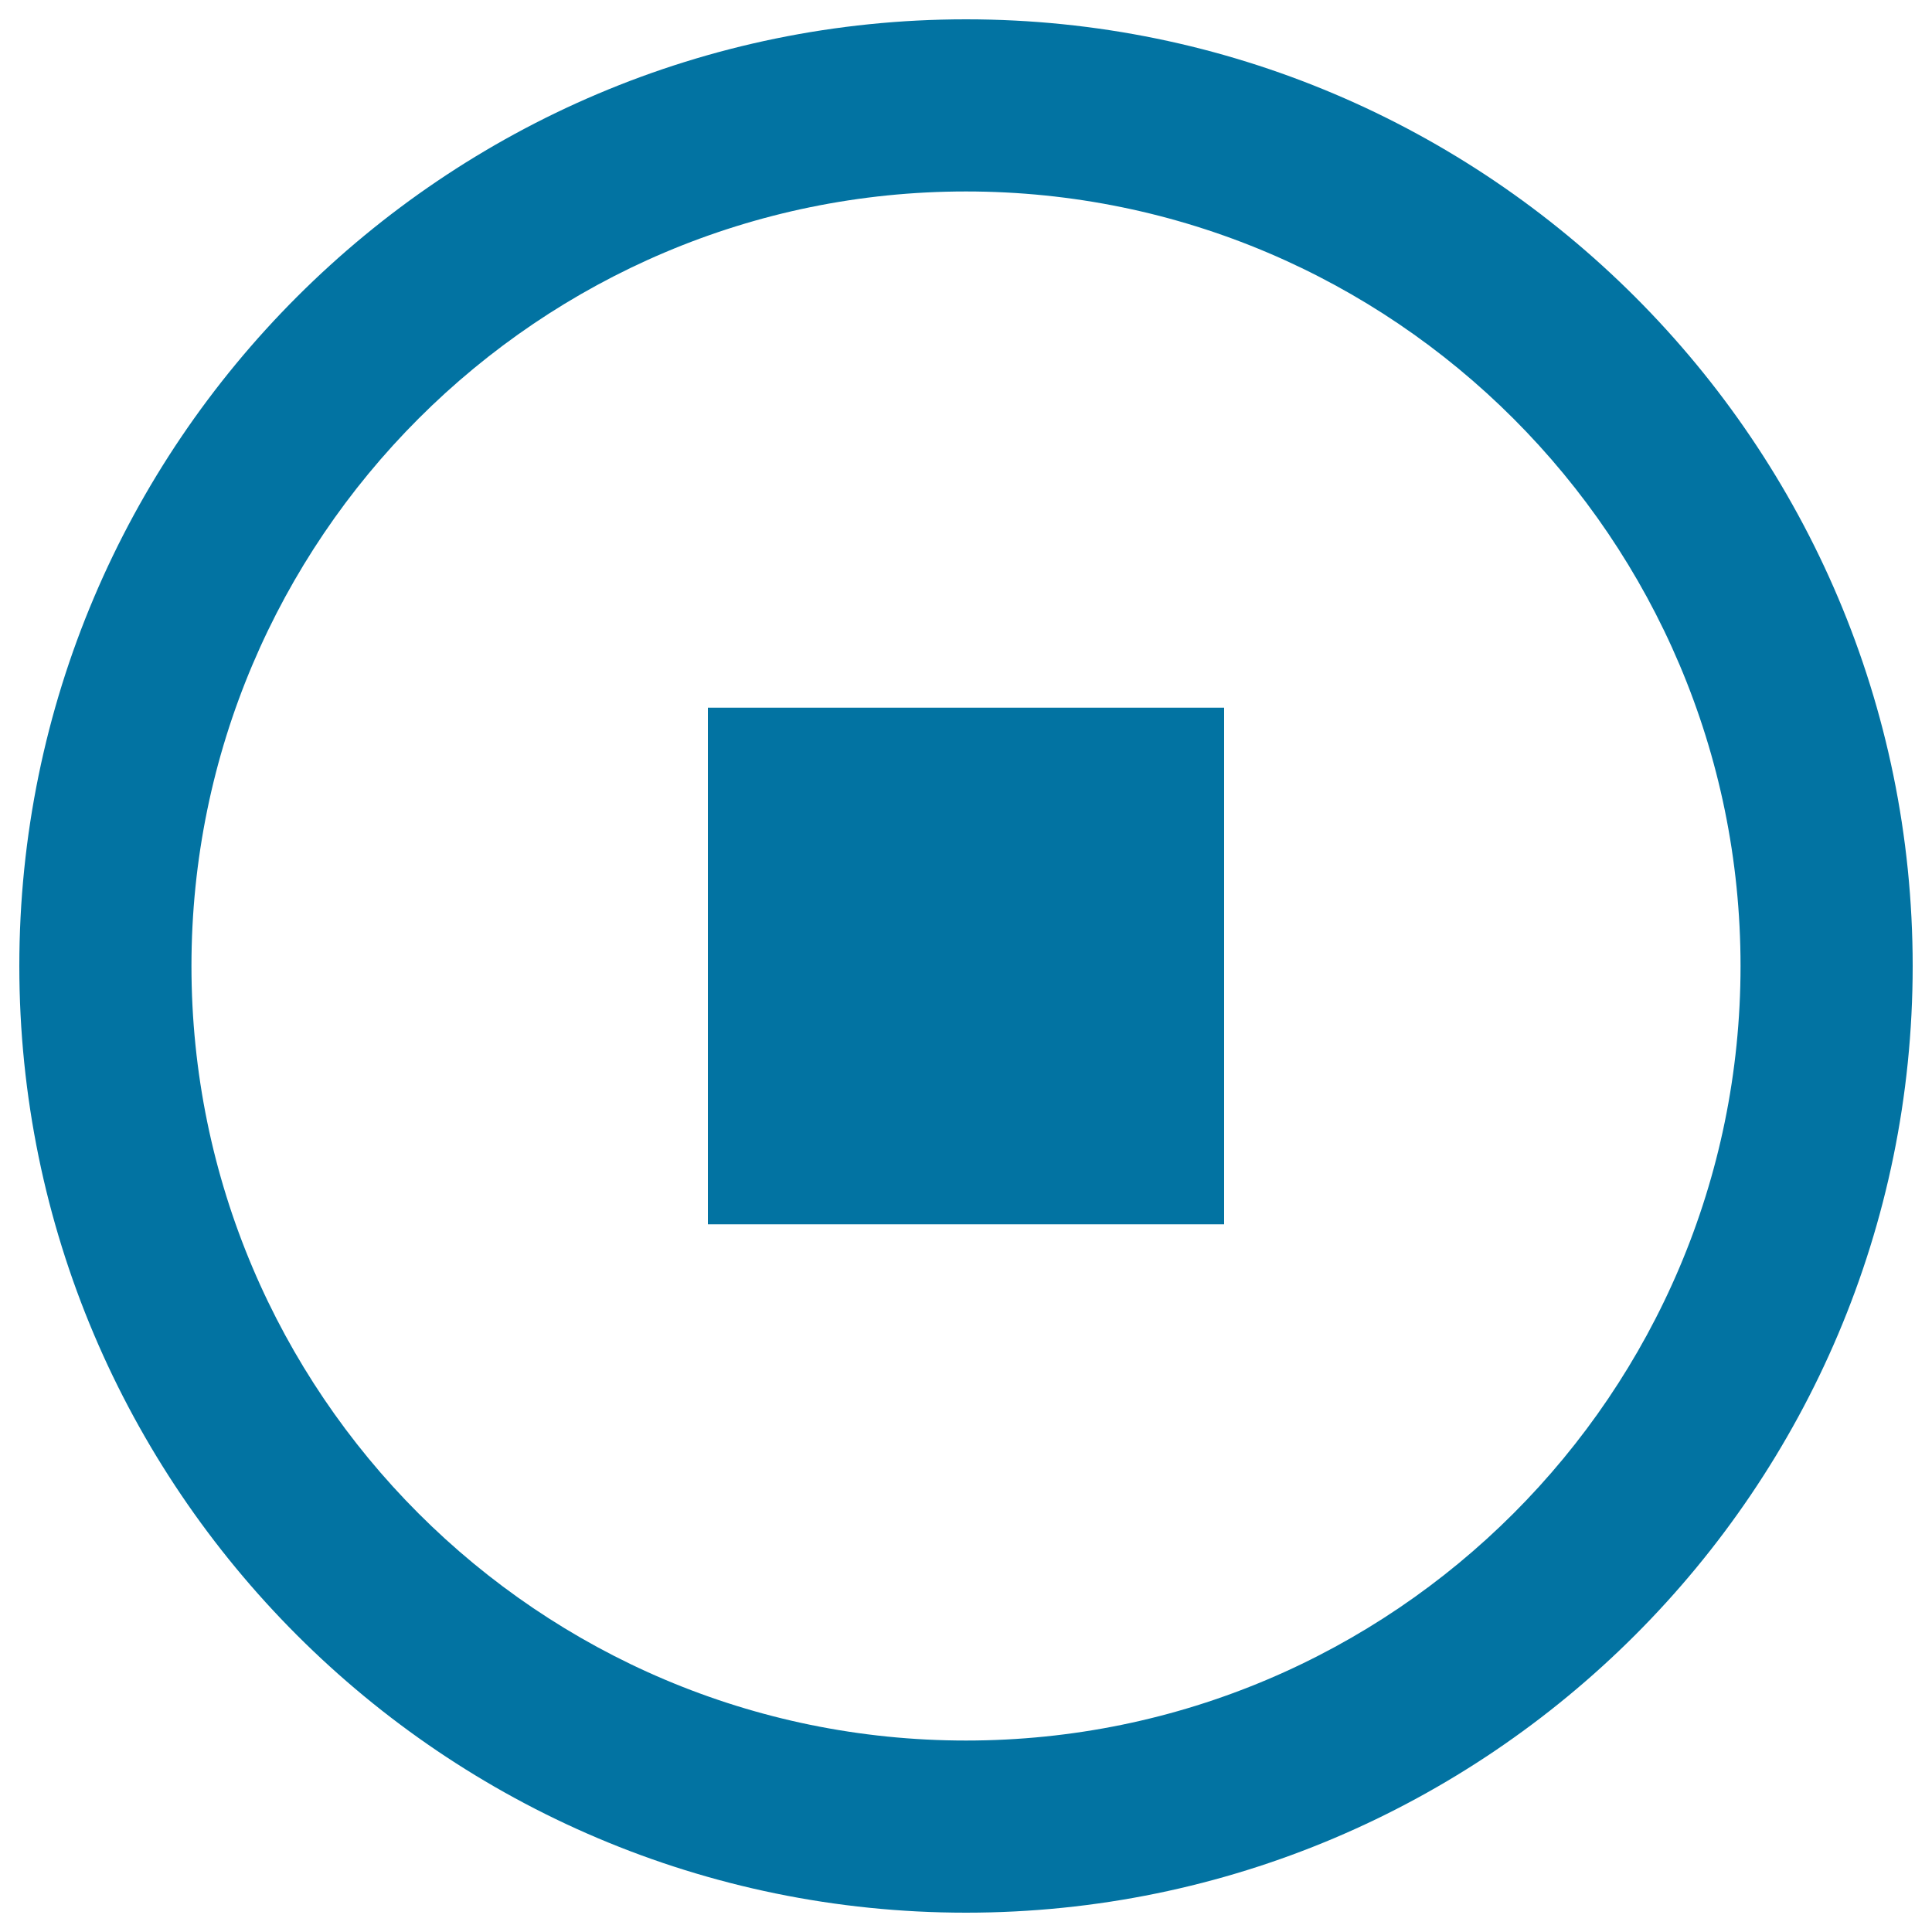
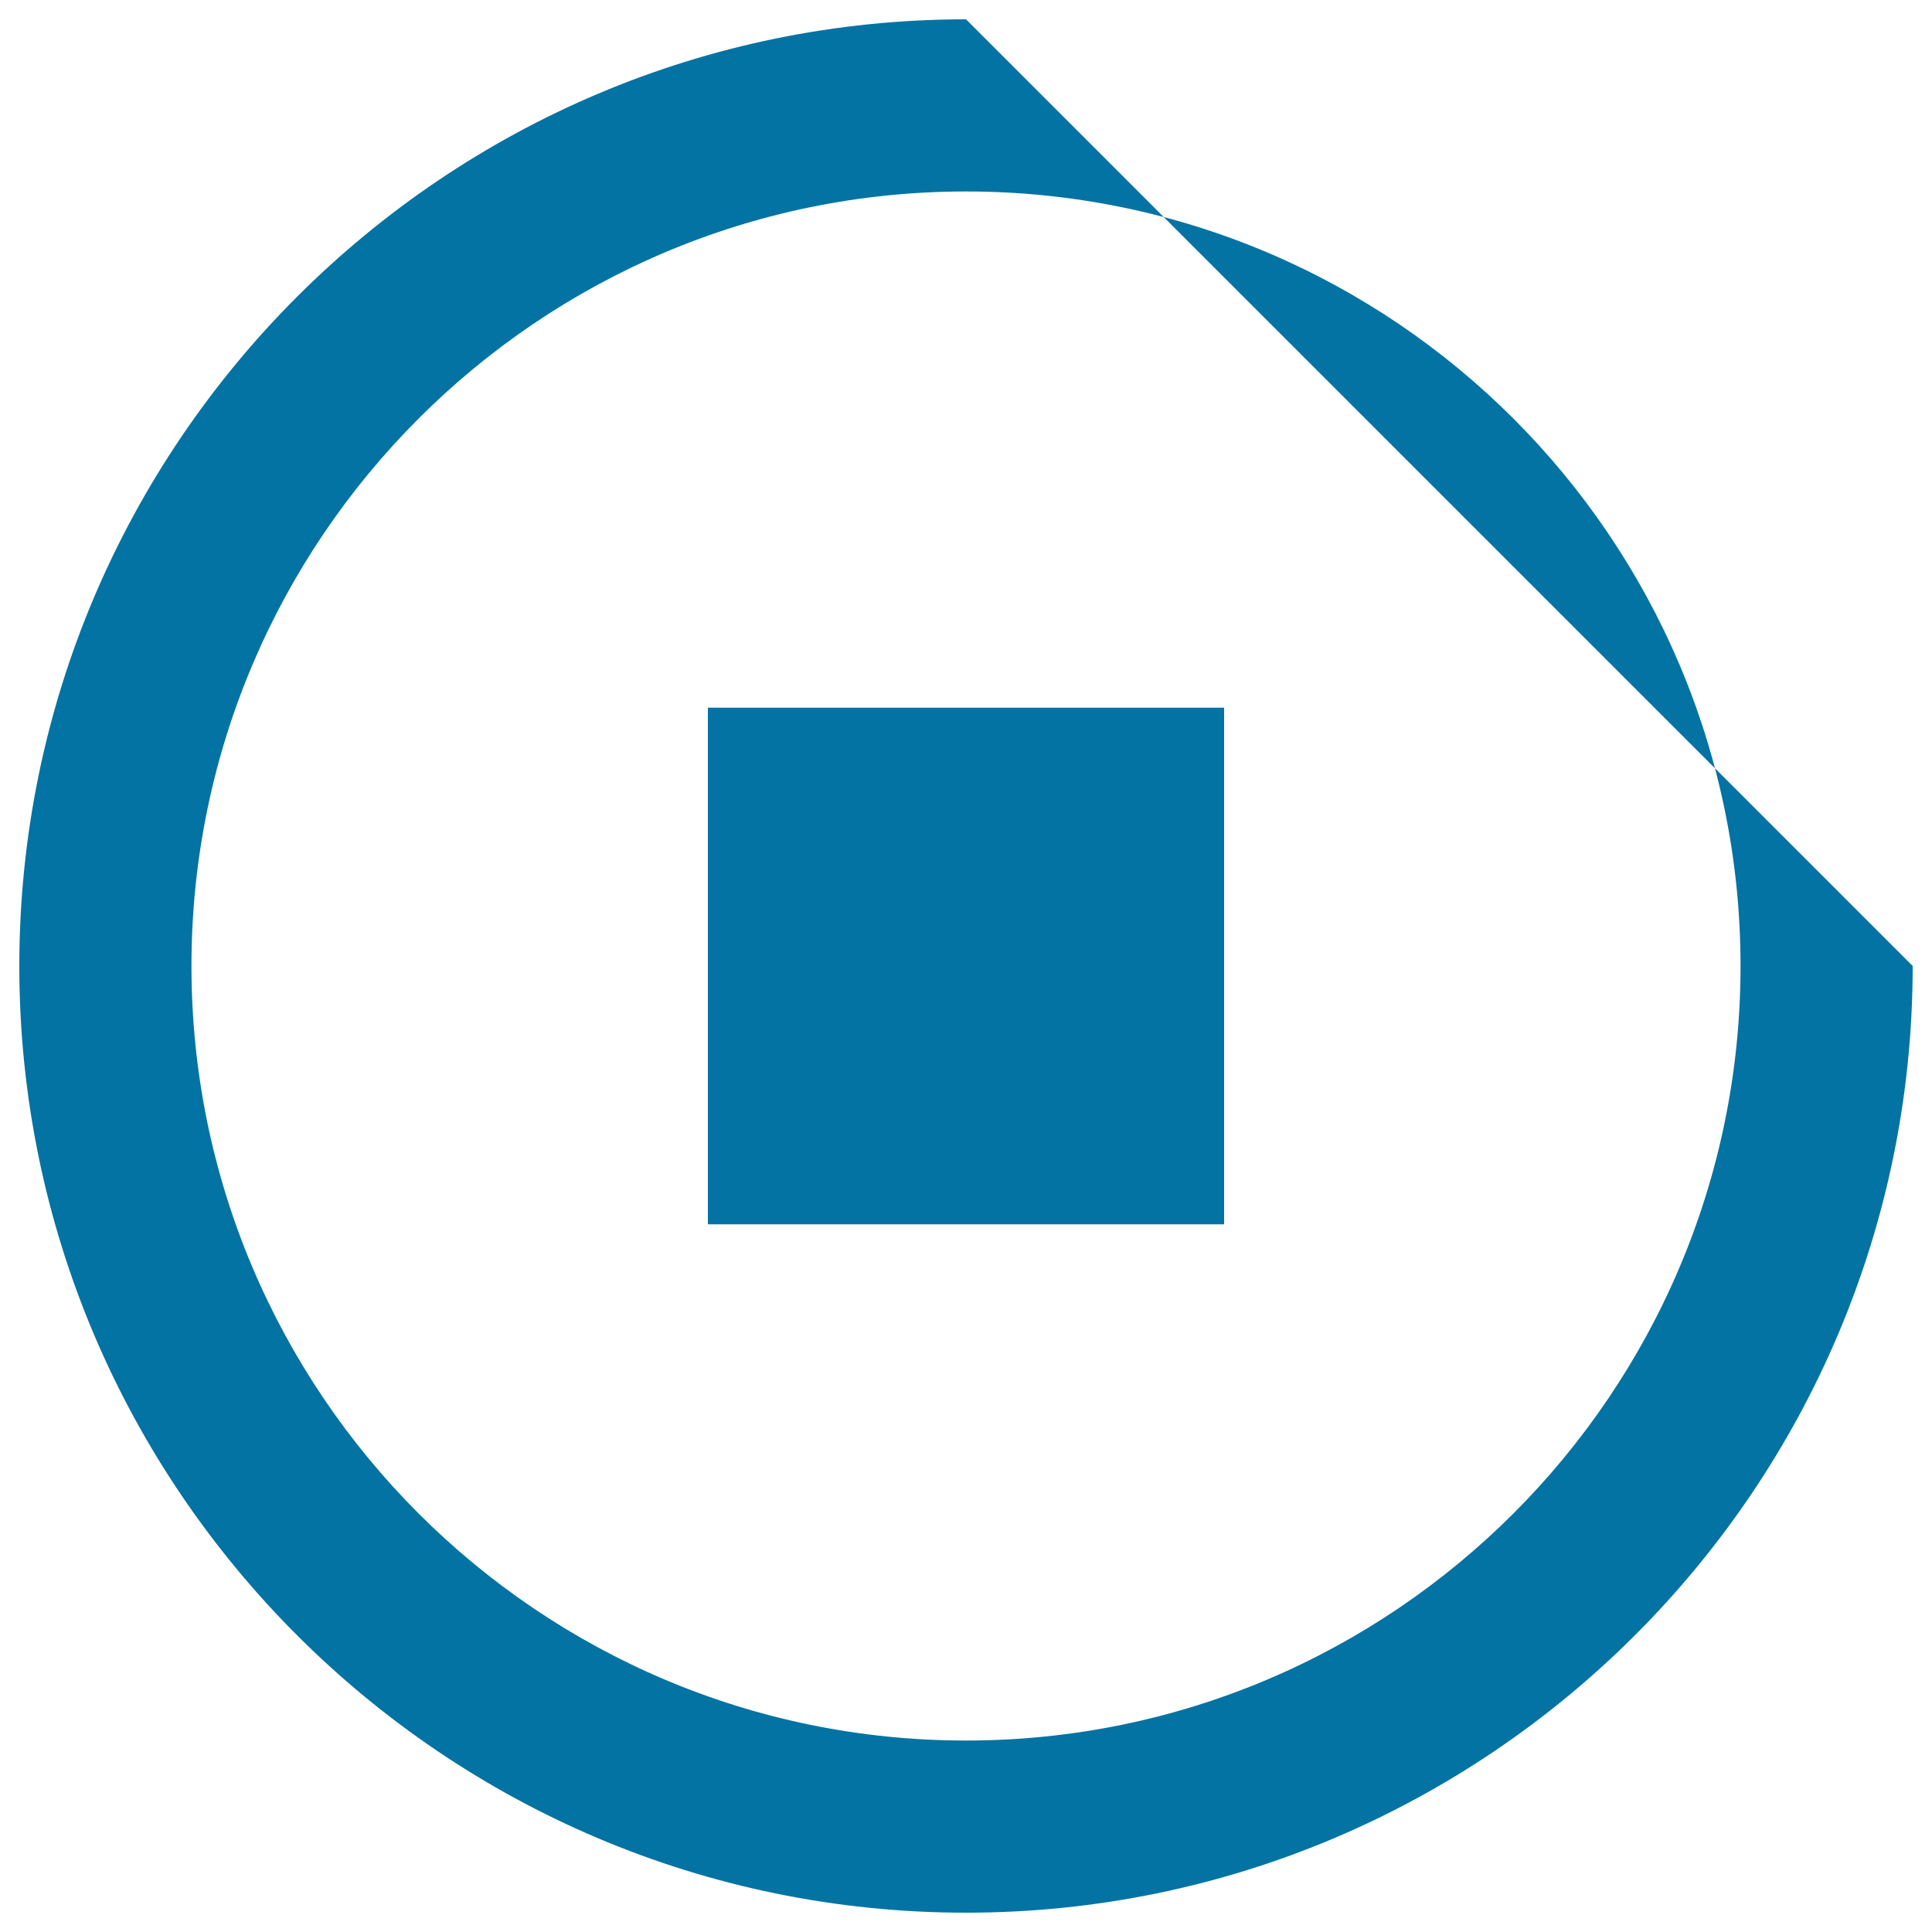
<svg xmlns="http://www.w3.org/2000/svg" viewBox="0 0 1000 1000" style="fill:#0273a2">
  <title>Stop Button Circular Symbol SVG icon</title>
  <g>
    <g id="Stop_2_">
      <g>
-         <path d="M500,10C229.8,10,10,229.8,10,500c0,270.2,219.8,490,490,490c270.2,0,490-219.8,490-490C990,229.8,770.2,10,500,10z M500,900.9C278.9,900.9,99.1,721.1,99.1,500C99.1,279,278.9,99.1,500,99.1C721.1,99.1,900.9,279,900.9,500C900.9,721.1,721.1,900.9,500,900.9z M366.4,633.7h267.2V366.3H366.4V633.7z" />
+         <path d="M500,10C229.8,10,10,229.8,10,500c0,270.2,219.8,490,490,490c270.2,0,490-219.8,490-490z M500,900.9C278.9,900.9,99.1,721.1,99.1,500C99.1,279,278.9,99.1,500,99.1C721.1,99.1,900.9,279,900.9,500C900.9,721.1,721.1,900.9,500,900.9z M366.4,633.7h267.2V366.3H366.4V633.7z" />
      </g>
    </g>
  </g>
</svg>